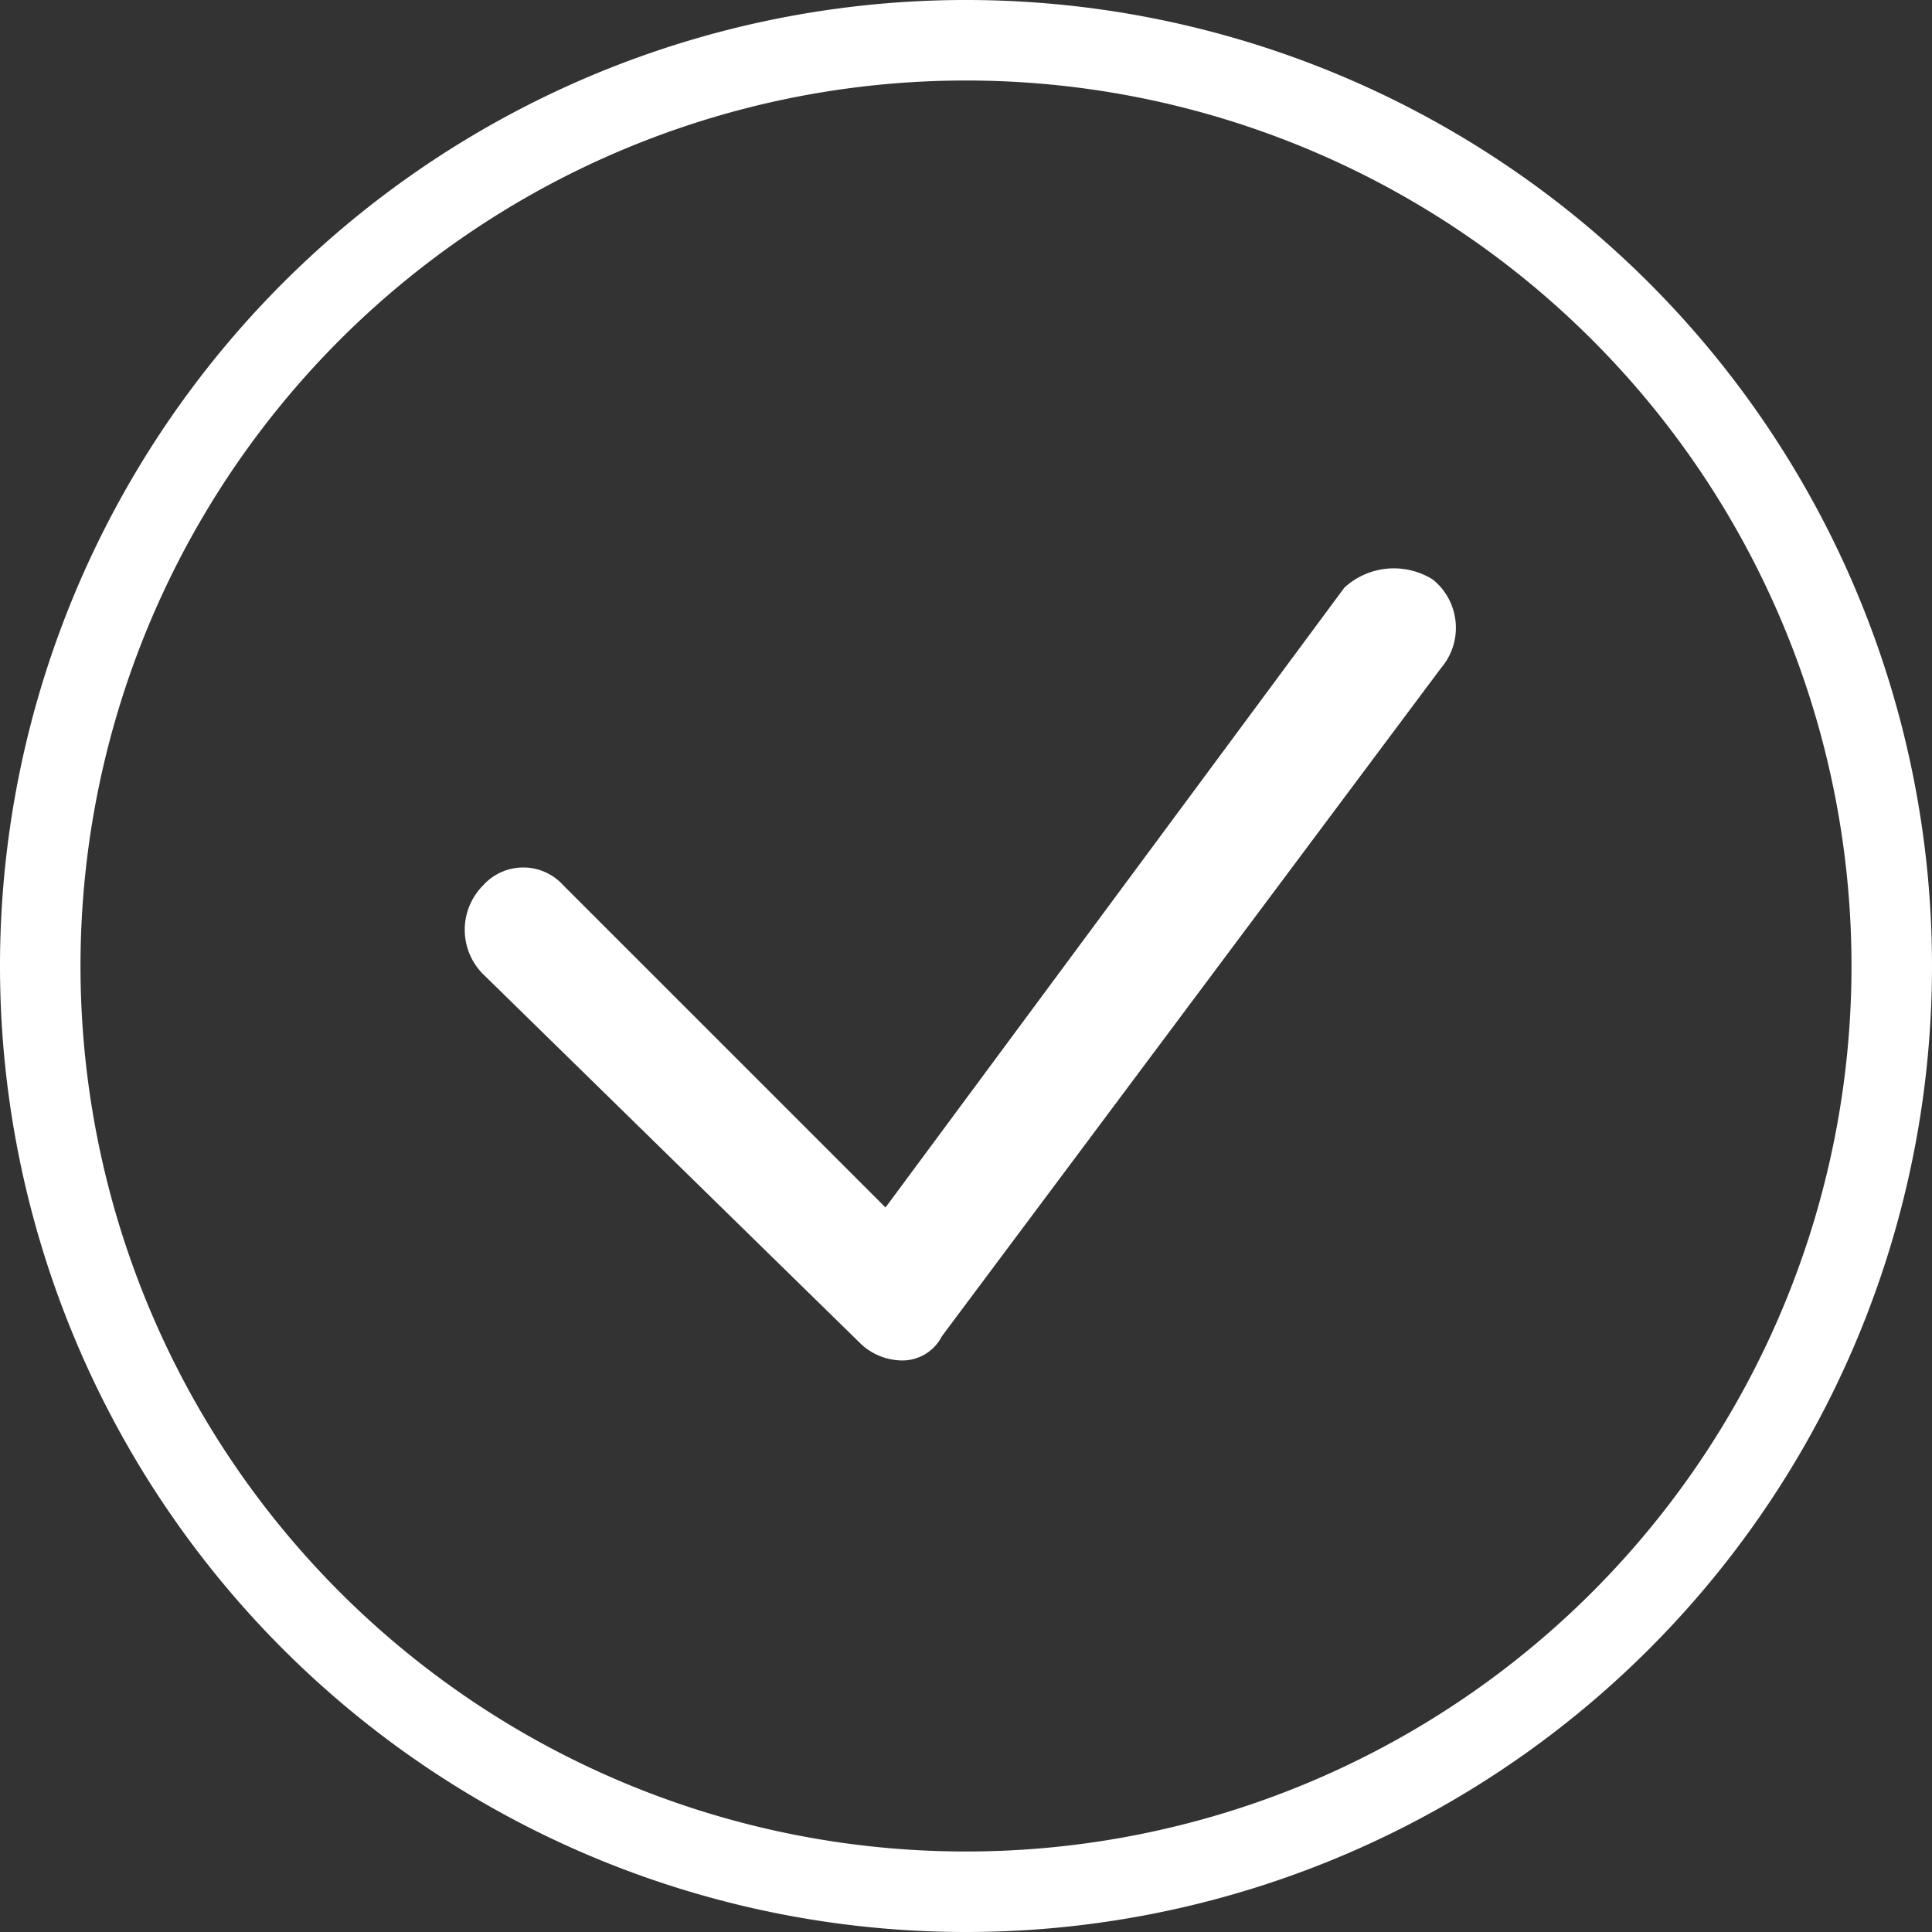
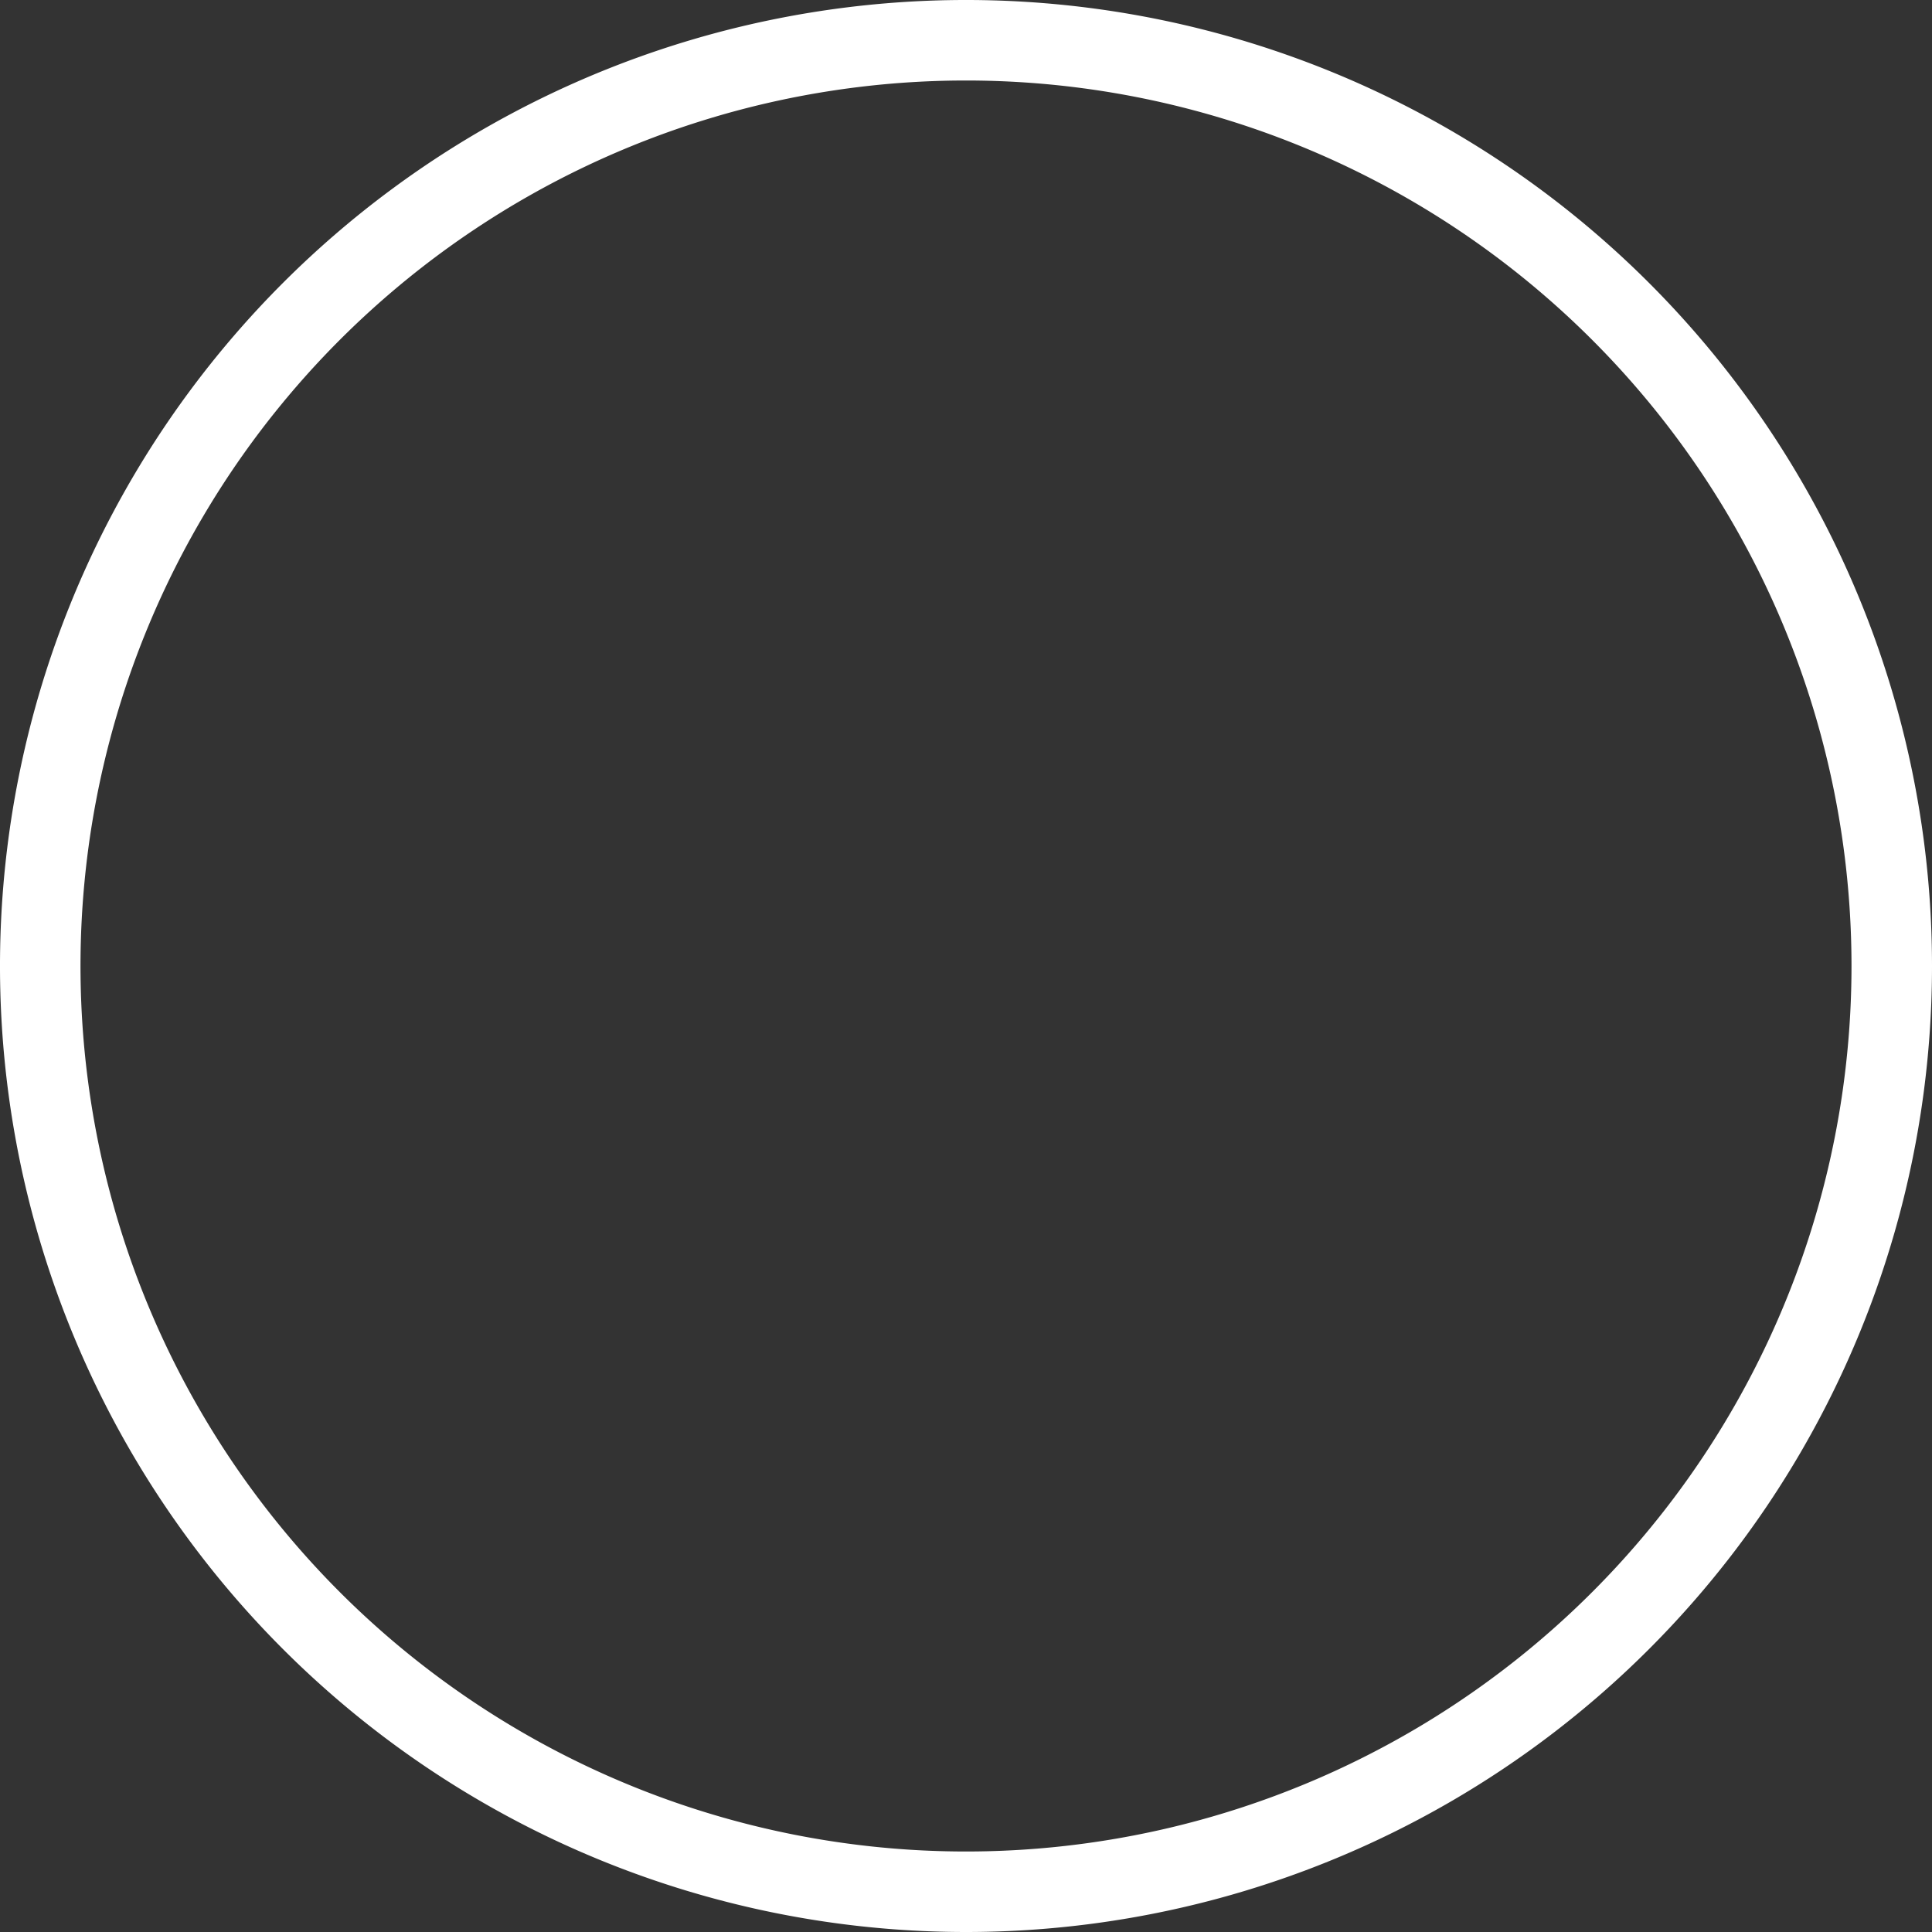
<svg xmlns="http://www.w3.org/2000/svg" id="Layer_1" data-name="Layer 1" width="0.33in" height="0.33in" viewBox="0 0 24 24">
  <rect x="0" y="0" width="24" height="24" fill="#333333" stroke="none" />
  <defs>
    <style>.cls-1{fill:#fff;}</style>
  </defs>
  <title>simple</title>
  <path class="cls-1" d="M12,24A12,12,0,1,1,24,12,12,12,0,0,1,12,24M12,1A11,11,0,1,0,23,12,11,11,0,0,0,12,1" />
-   <path class="cls-1" d="M11.2,16.9a.76.76,0,0,1-.5-.2L6,12.1A.78.78,0,0,1,6,11H6a.67.67,0,0,1,1,0H7l4,4,5.7-7.7a.91.91,0,0,1,1.1-.1.77.77,0,0,1,.1,1.1l-6.2,8.3a.55.55,0,0,1-.5.3Z" />
</svg>